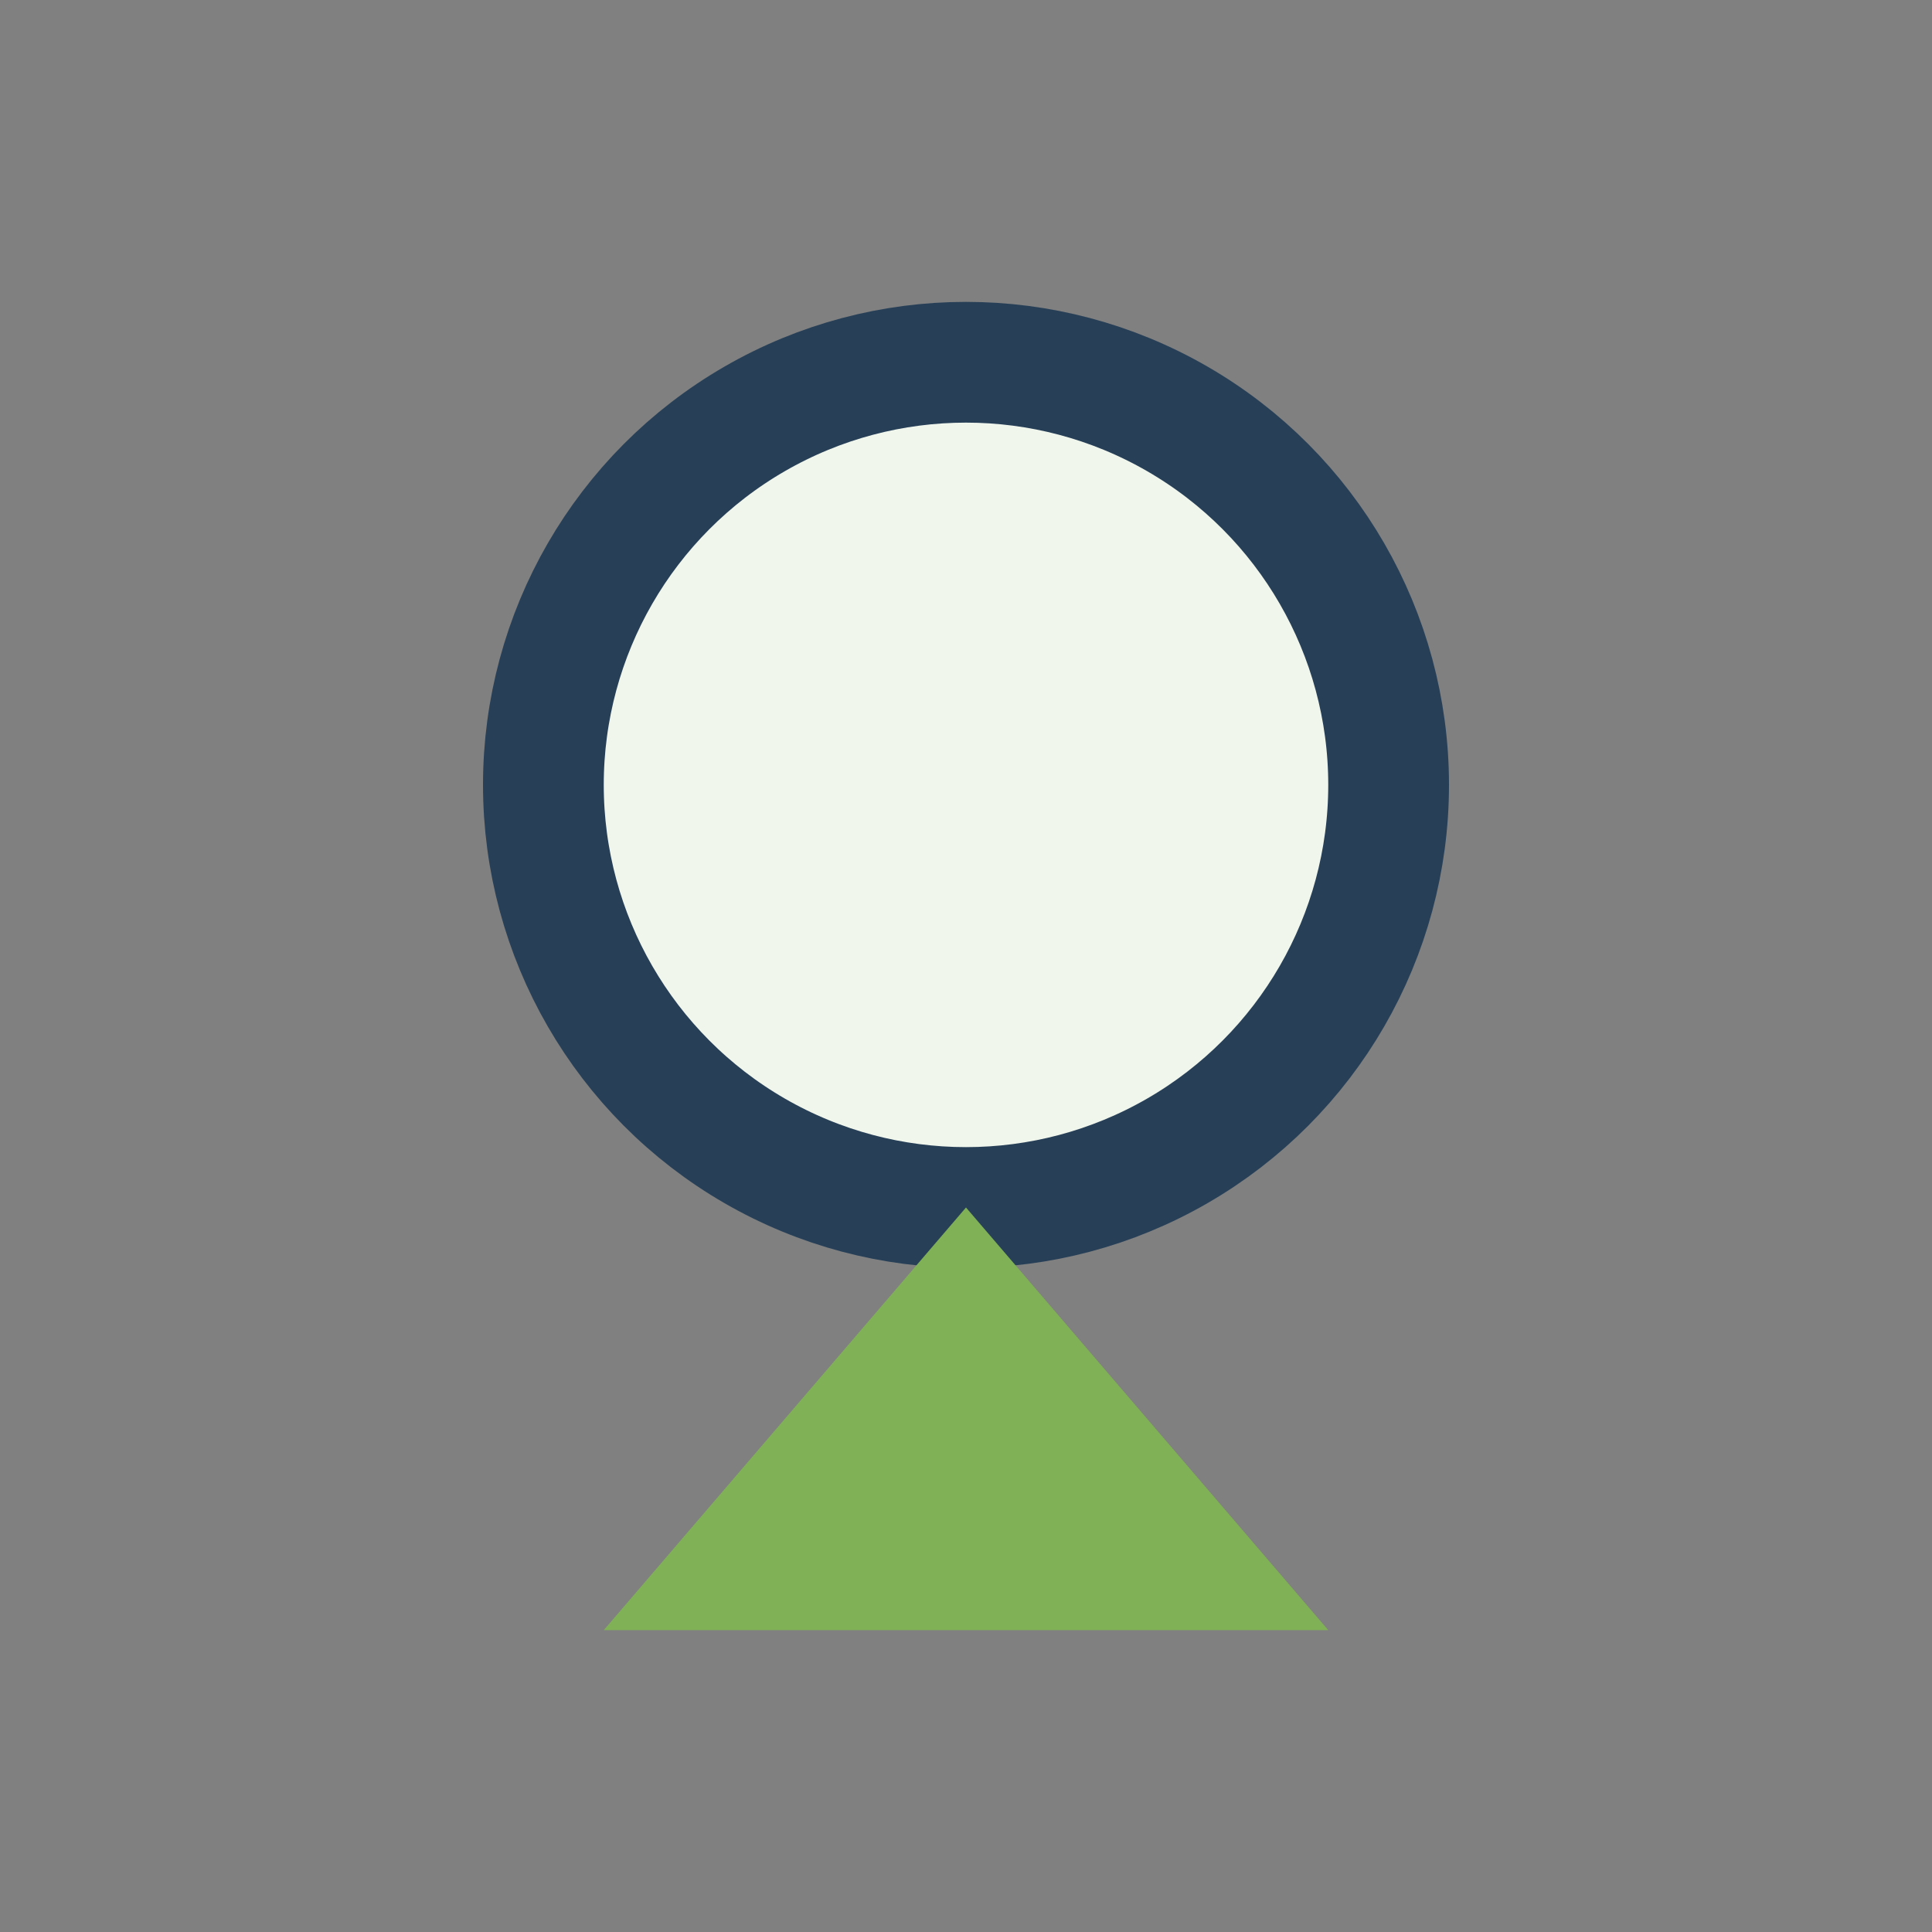
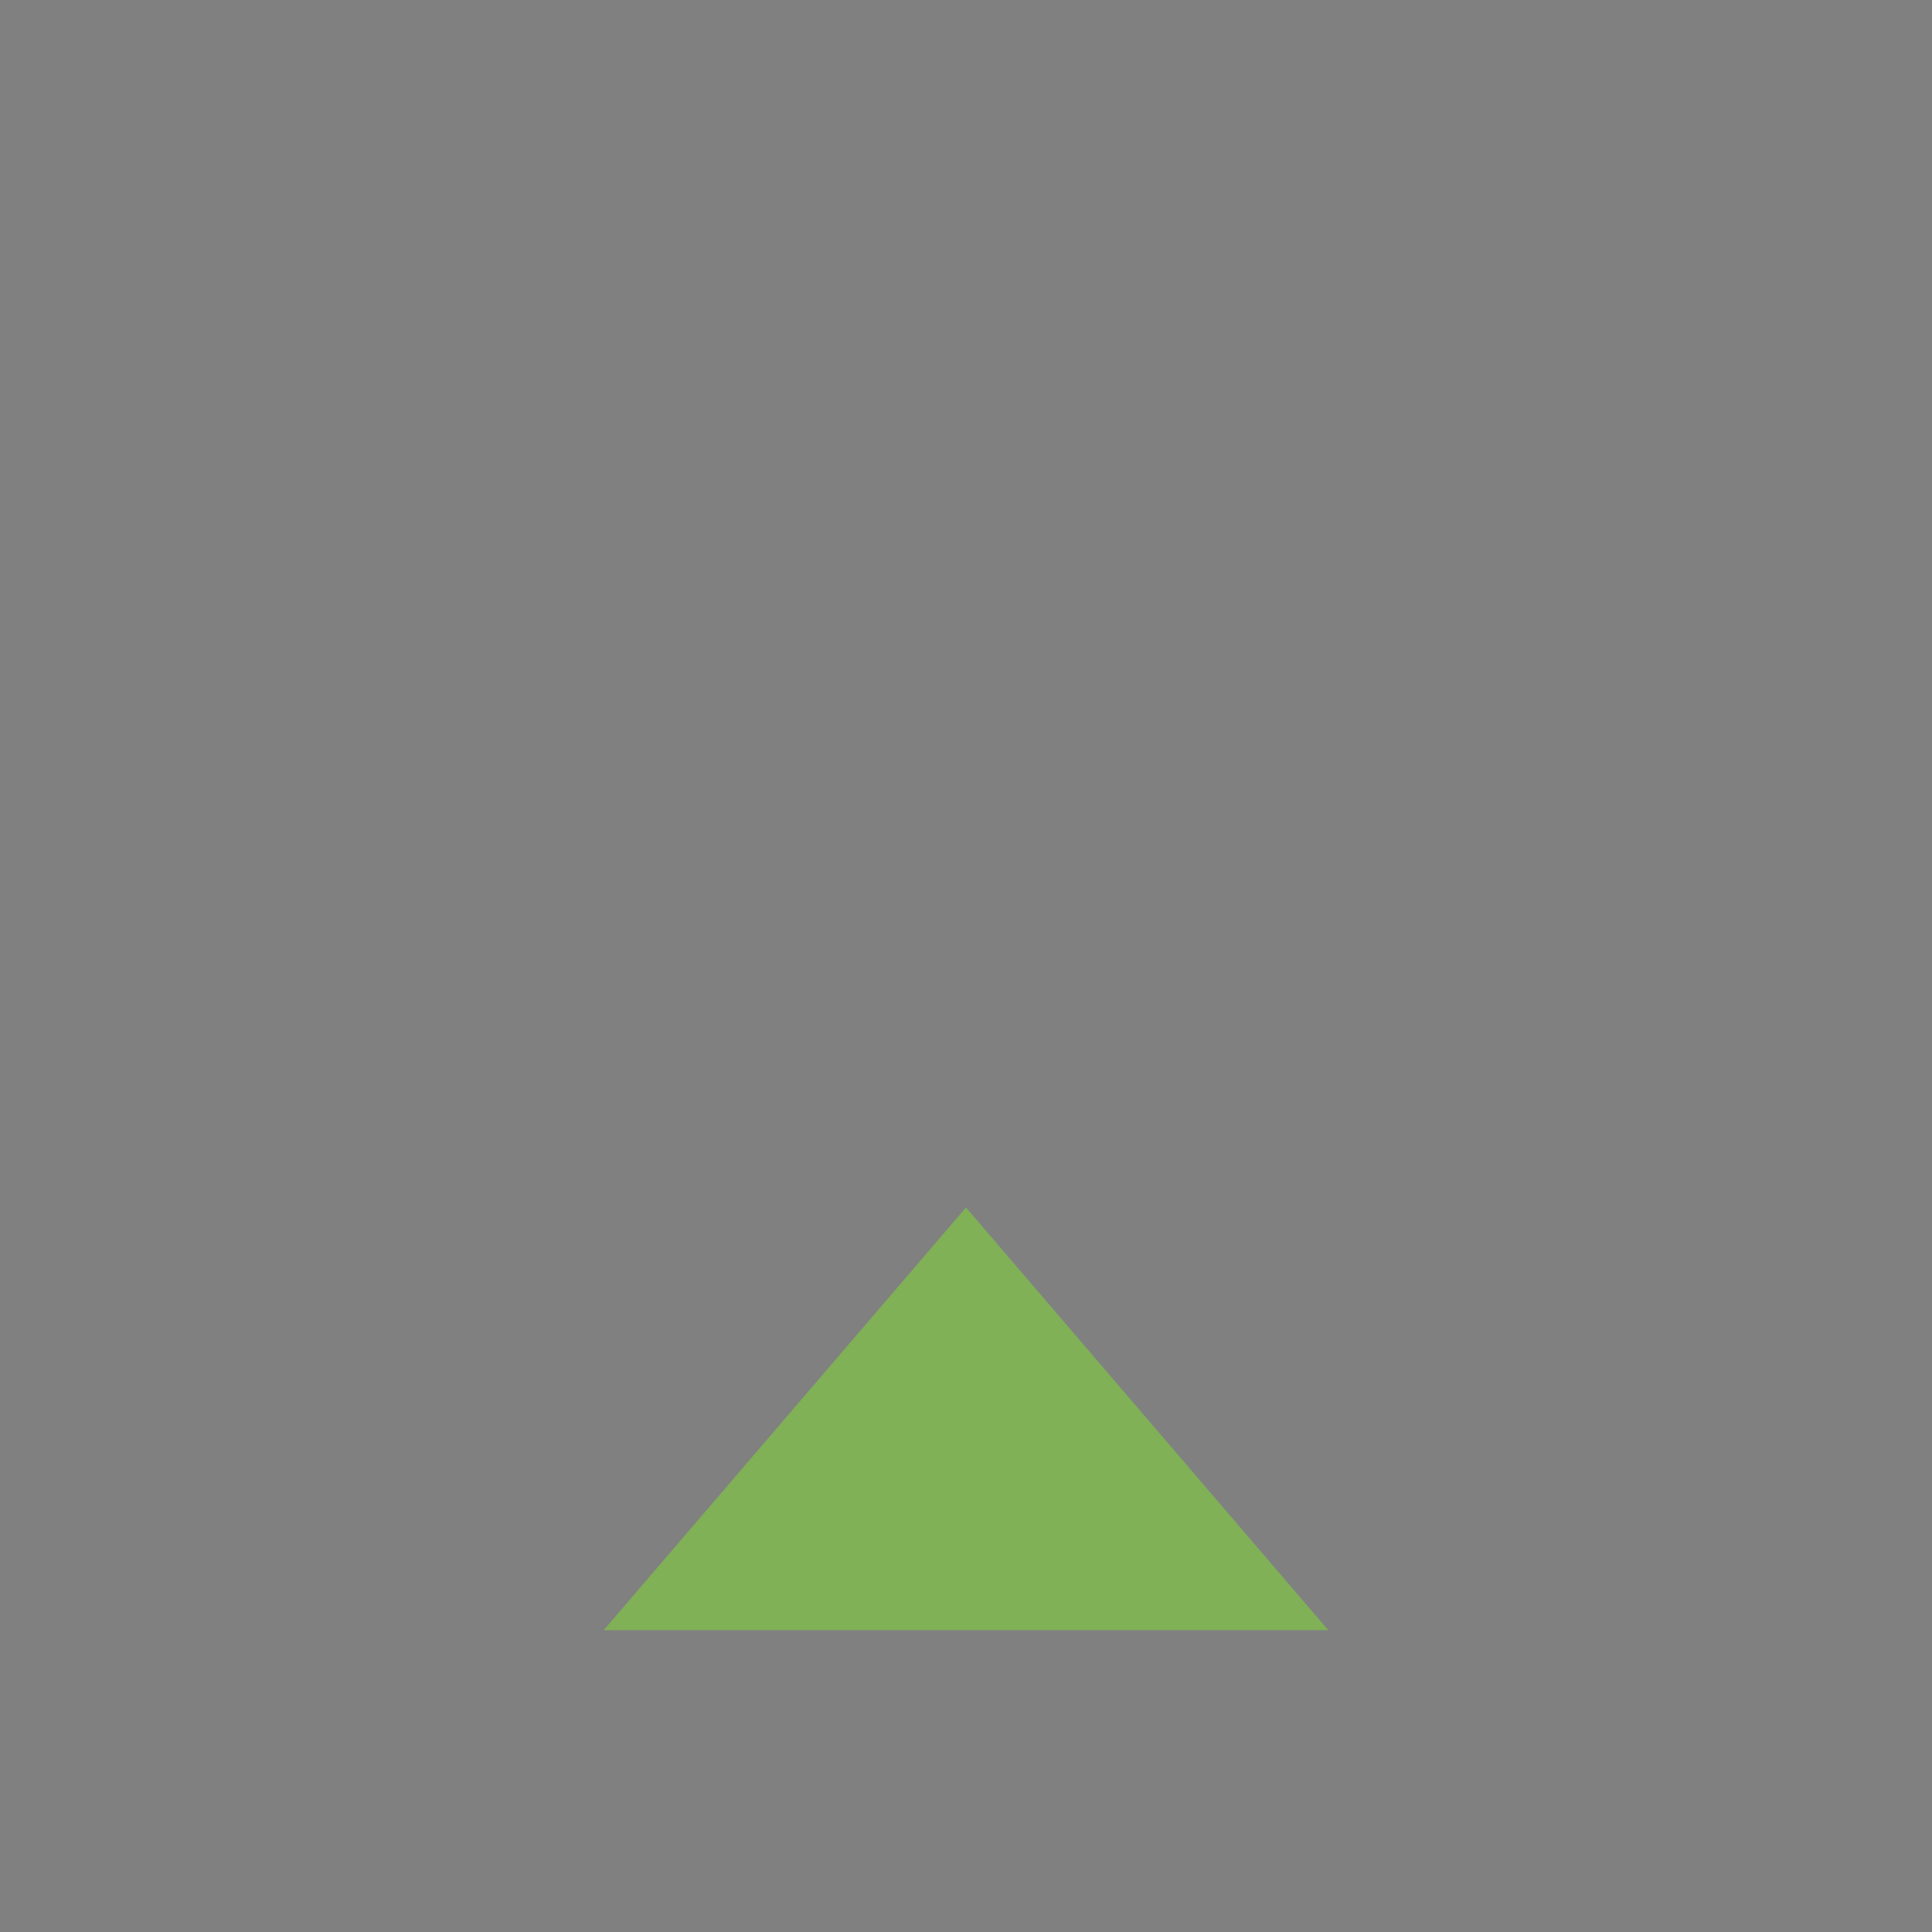
<svg xmlns="http://www.w3.org/2000/svg" width="32" height="32" viewBox="0 0 32 32">
  <rect x="0" y="0" width="32" height="32" fill="#808080" stroke="none" />
-   <circle cx="16" cy="13" r="7" fill="#F1F6ED" stroke="#274058" stroke-width="2" />
  <path d="M16 20l6 7H10l6-7z" fill="#80B156" />
</svg>